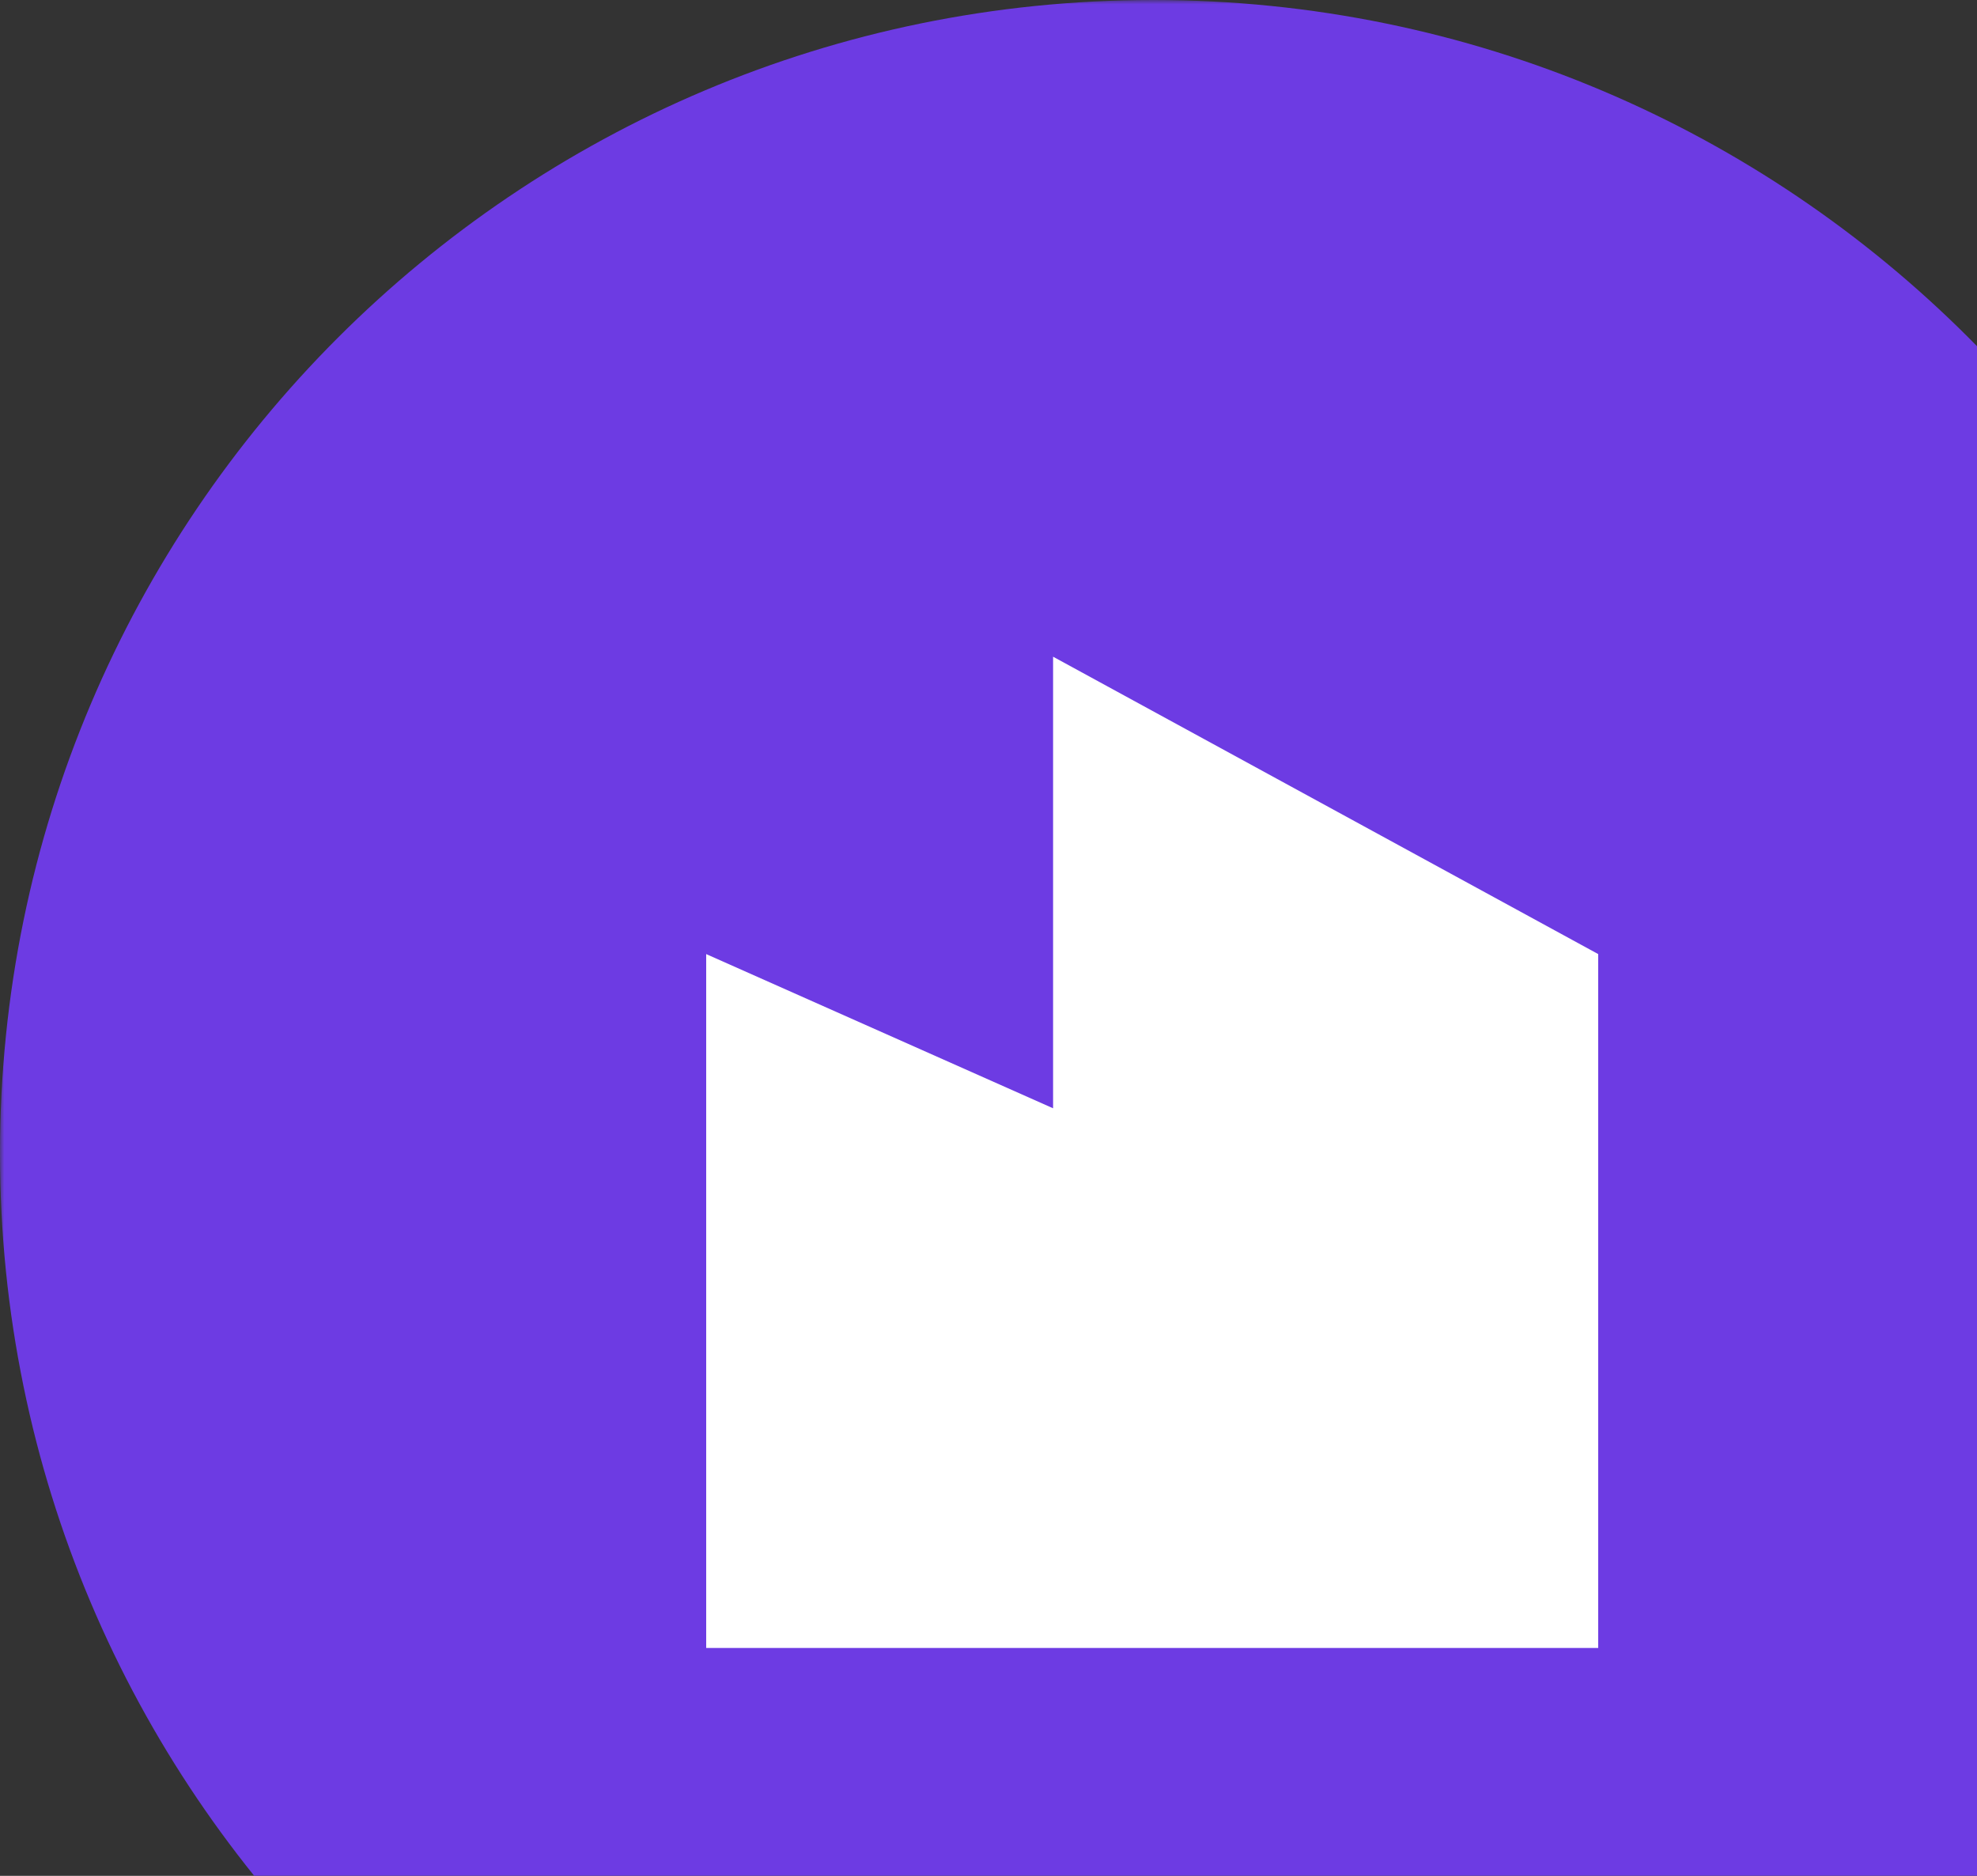
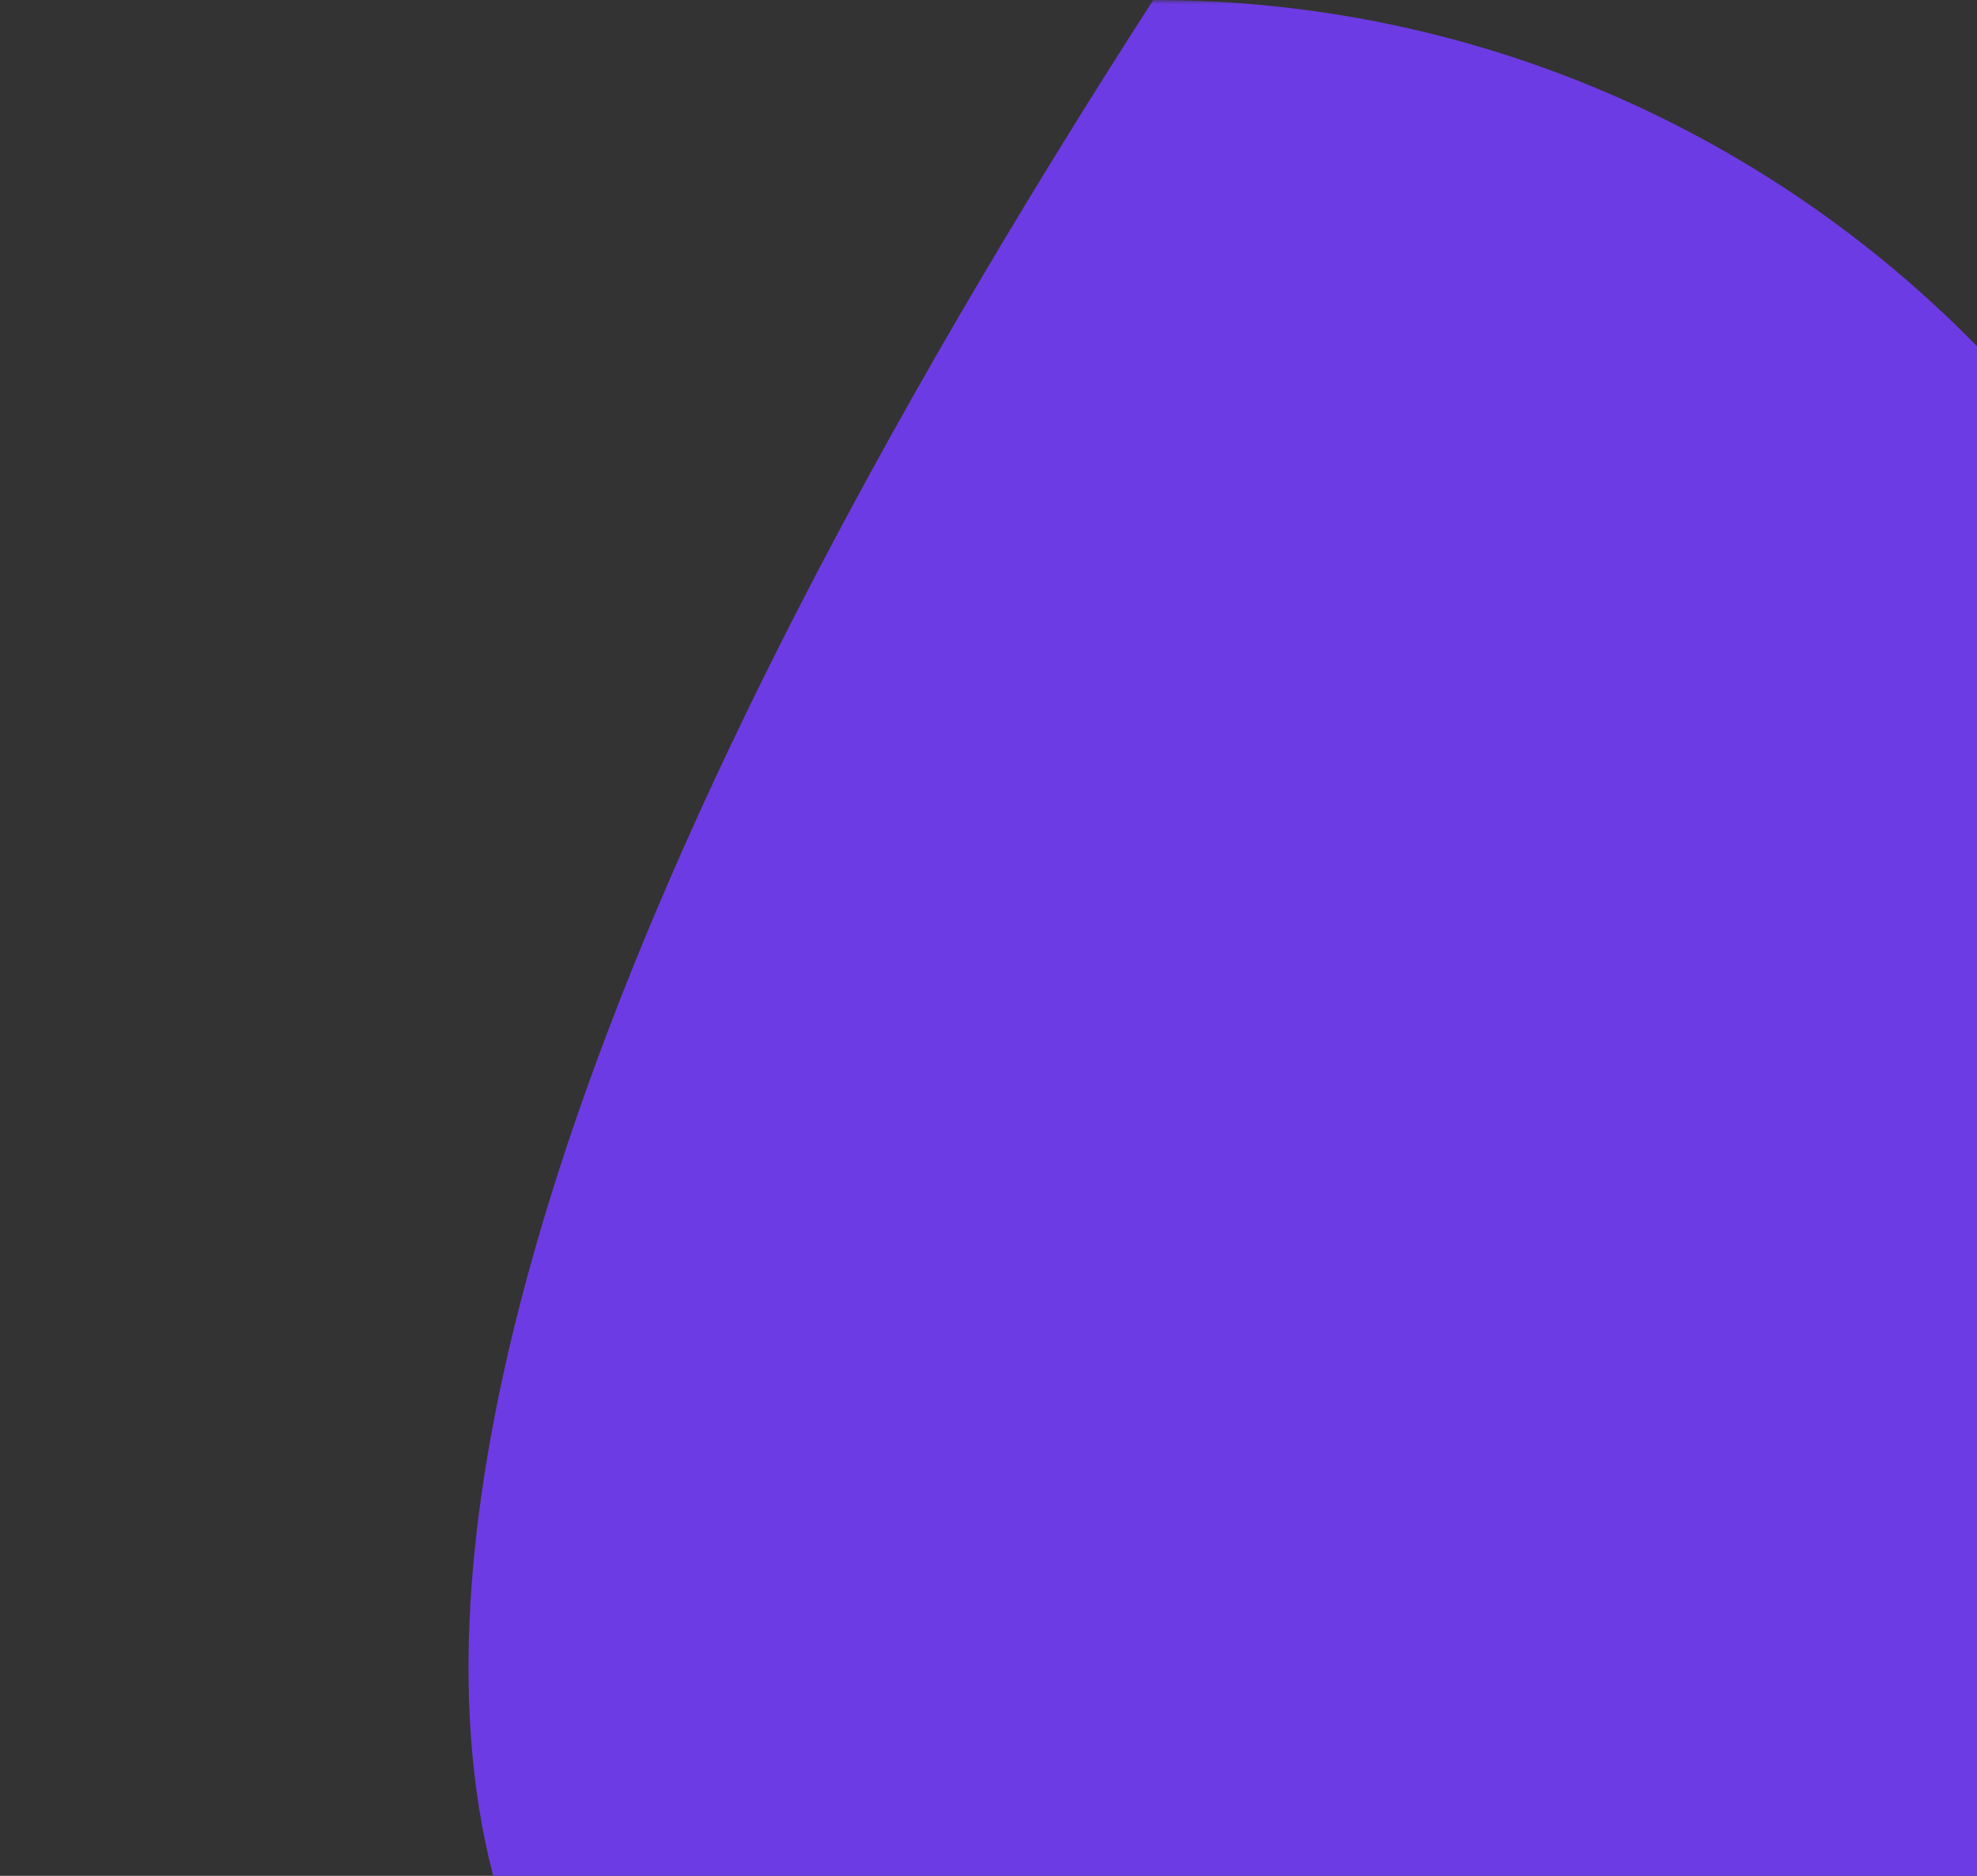
<svg xmlns="http://www.w3.org/2000/svg" width="234" height="222" viewBox="0 0 234 222" fill="none">
  <rect x="0" y="0" width="234" height="222" fill="#333333" stroke="none" />
  <mask id="mask0_162_22" style="mask-type:luminance" maskUnits="userSpaceOnUse" x="0" y="0" width="273" height="273">
    <path d="M273 0H0V273H273V0Z" fill="white" />
  </mask>
  <g mask="url(#mask0_162_22)">
-     <path d="M273 136.5C273 61.113 211.887 0 136.5 0C61.113 0 0 61.113 0 136.5C0 211.887 61.113 273 136.5 273C211.887 273 273 211.887 273 136.5Z" fill="#6D3BE3" />
-     <path d="M124.644 131.162V77.719L189.165 112.913V195.032H83.585V112.913L124.644 131.162Z" fill="white" />
+     <path d="M273 136.5C273 61.113 211.887 0 136.5 0C0 211.887 61.113 273 136.5 273C211.887 273 273 211.887 273 136.5Z" fill="#6D3BE3" />
  </g>
</svg>